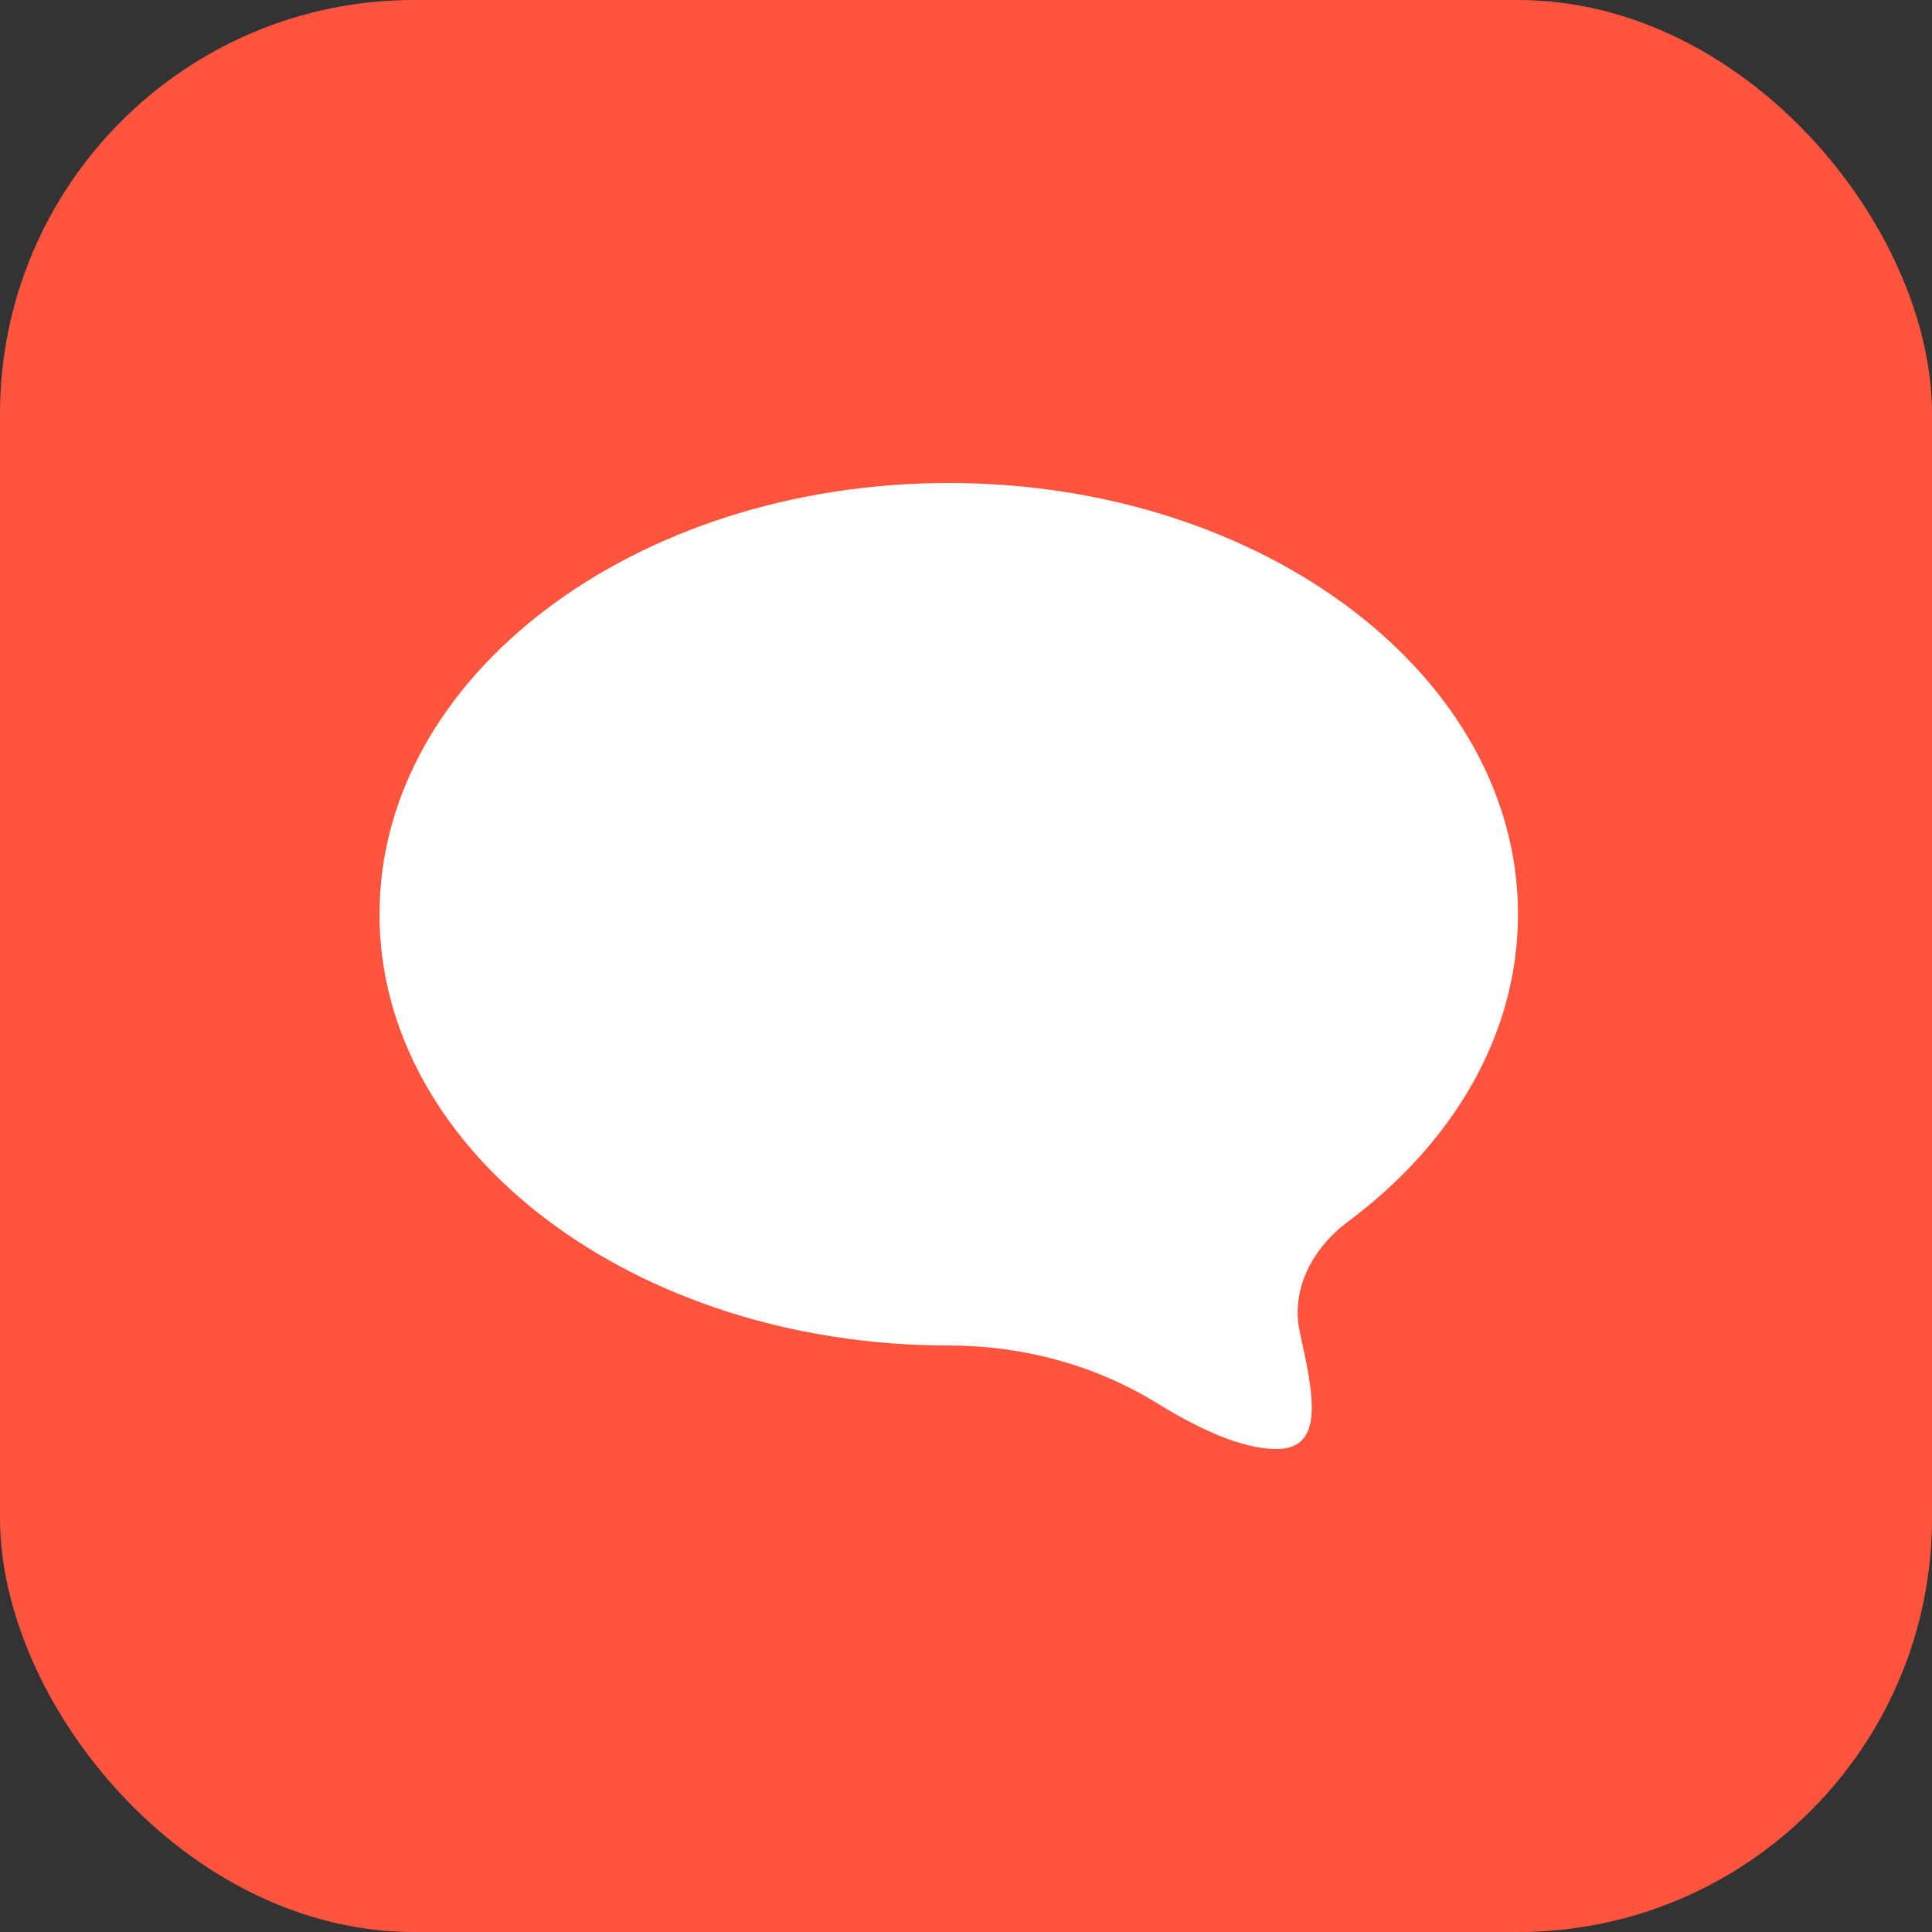
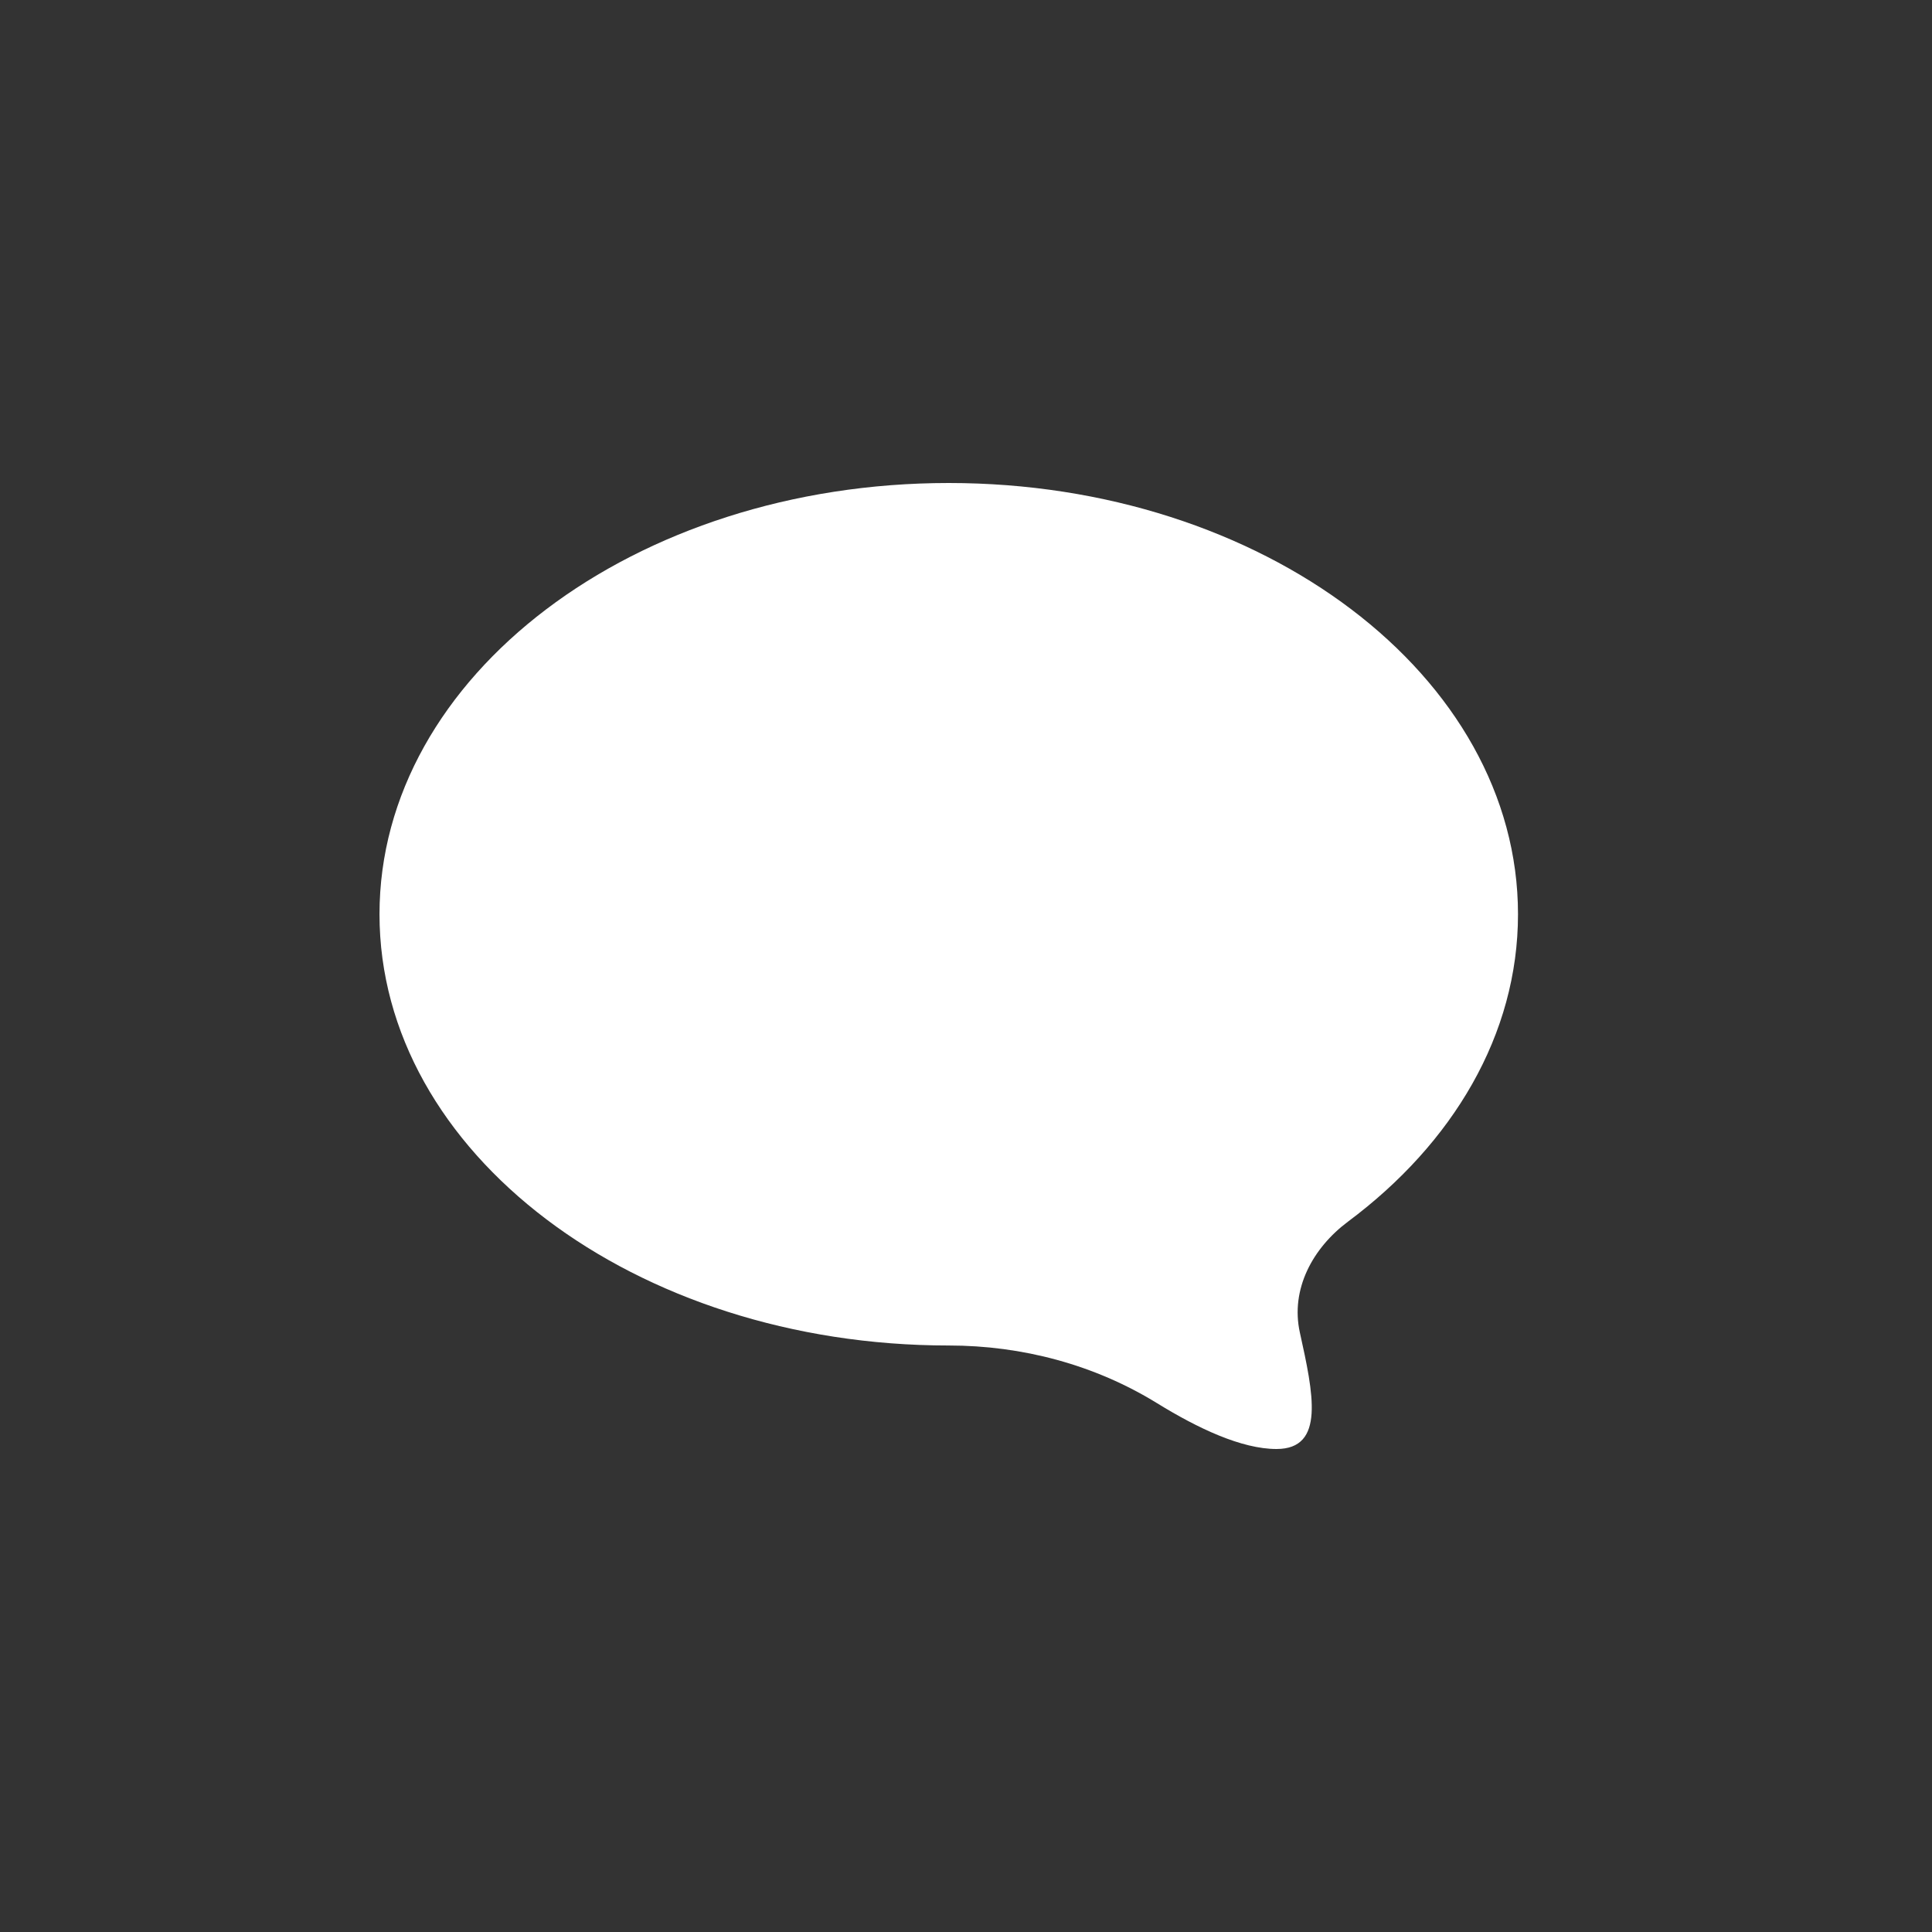
<svg xmlns="http://www.w3.org/2000/svg" width="56" height="56" viewBox="0 0 56 56" fill="none">
  <rect x="0" y="0" width="56" height="56" fill="#333333" stroke="none" />
-   <rect width="56" height="56" rx="12" fill="#FF553E" />
  <path fill-rule="evenodd" clip-rule="evenodd" d="M37.677 38.623C37.401 37.371 38.046 36.175 39.073 35.409C42.114 33.142 44 29.988 44 26.5C44 19.596 36.613 14 27.5 14C18.387 14 11 19.596 11 26.5C11 33.404 18.387 39 27.5 39V39C29.627 39 31.725 39.555 33.536 40.671C34.731 41.408 35.992 42 37 42C38.421 42 38.065 40.384 37.677 38.623V38.623Z" fill="white" />
</svg>